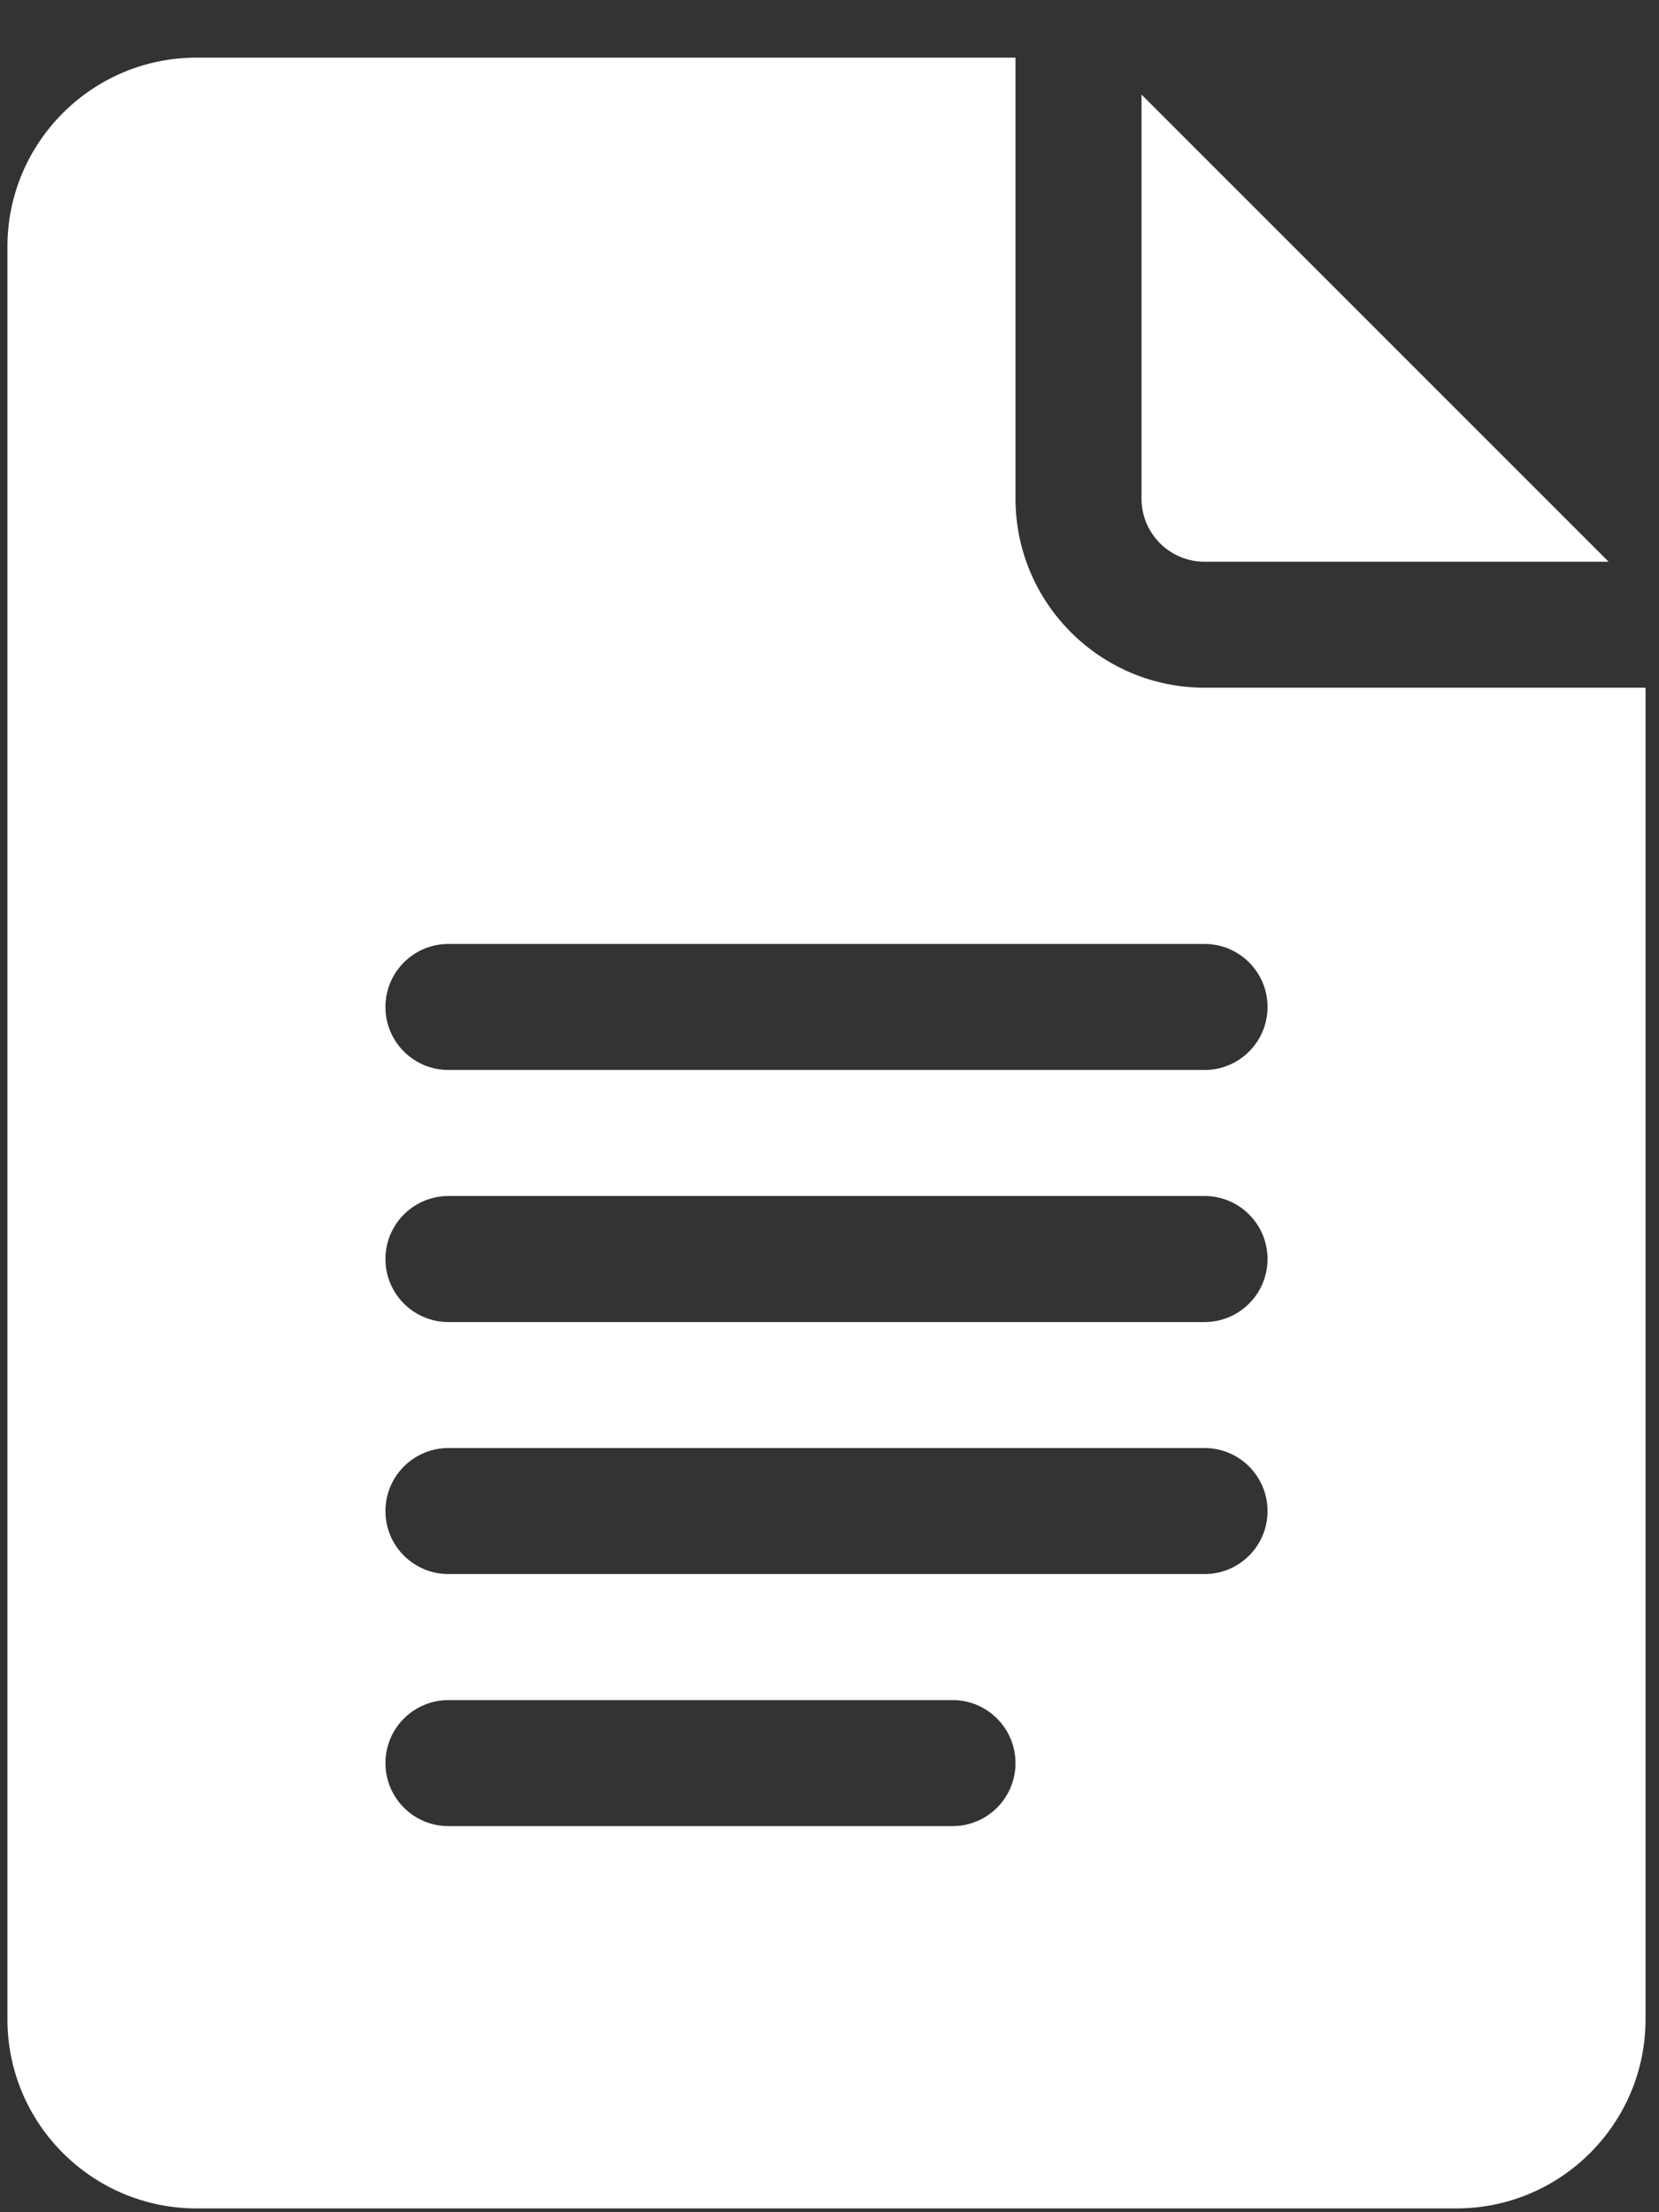
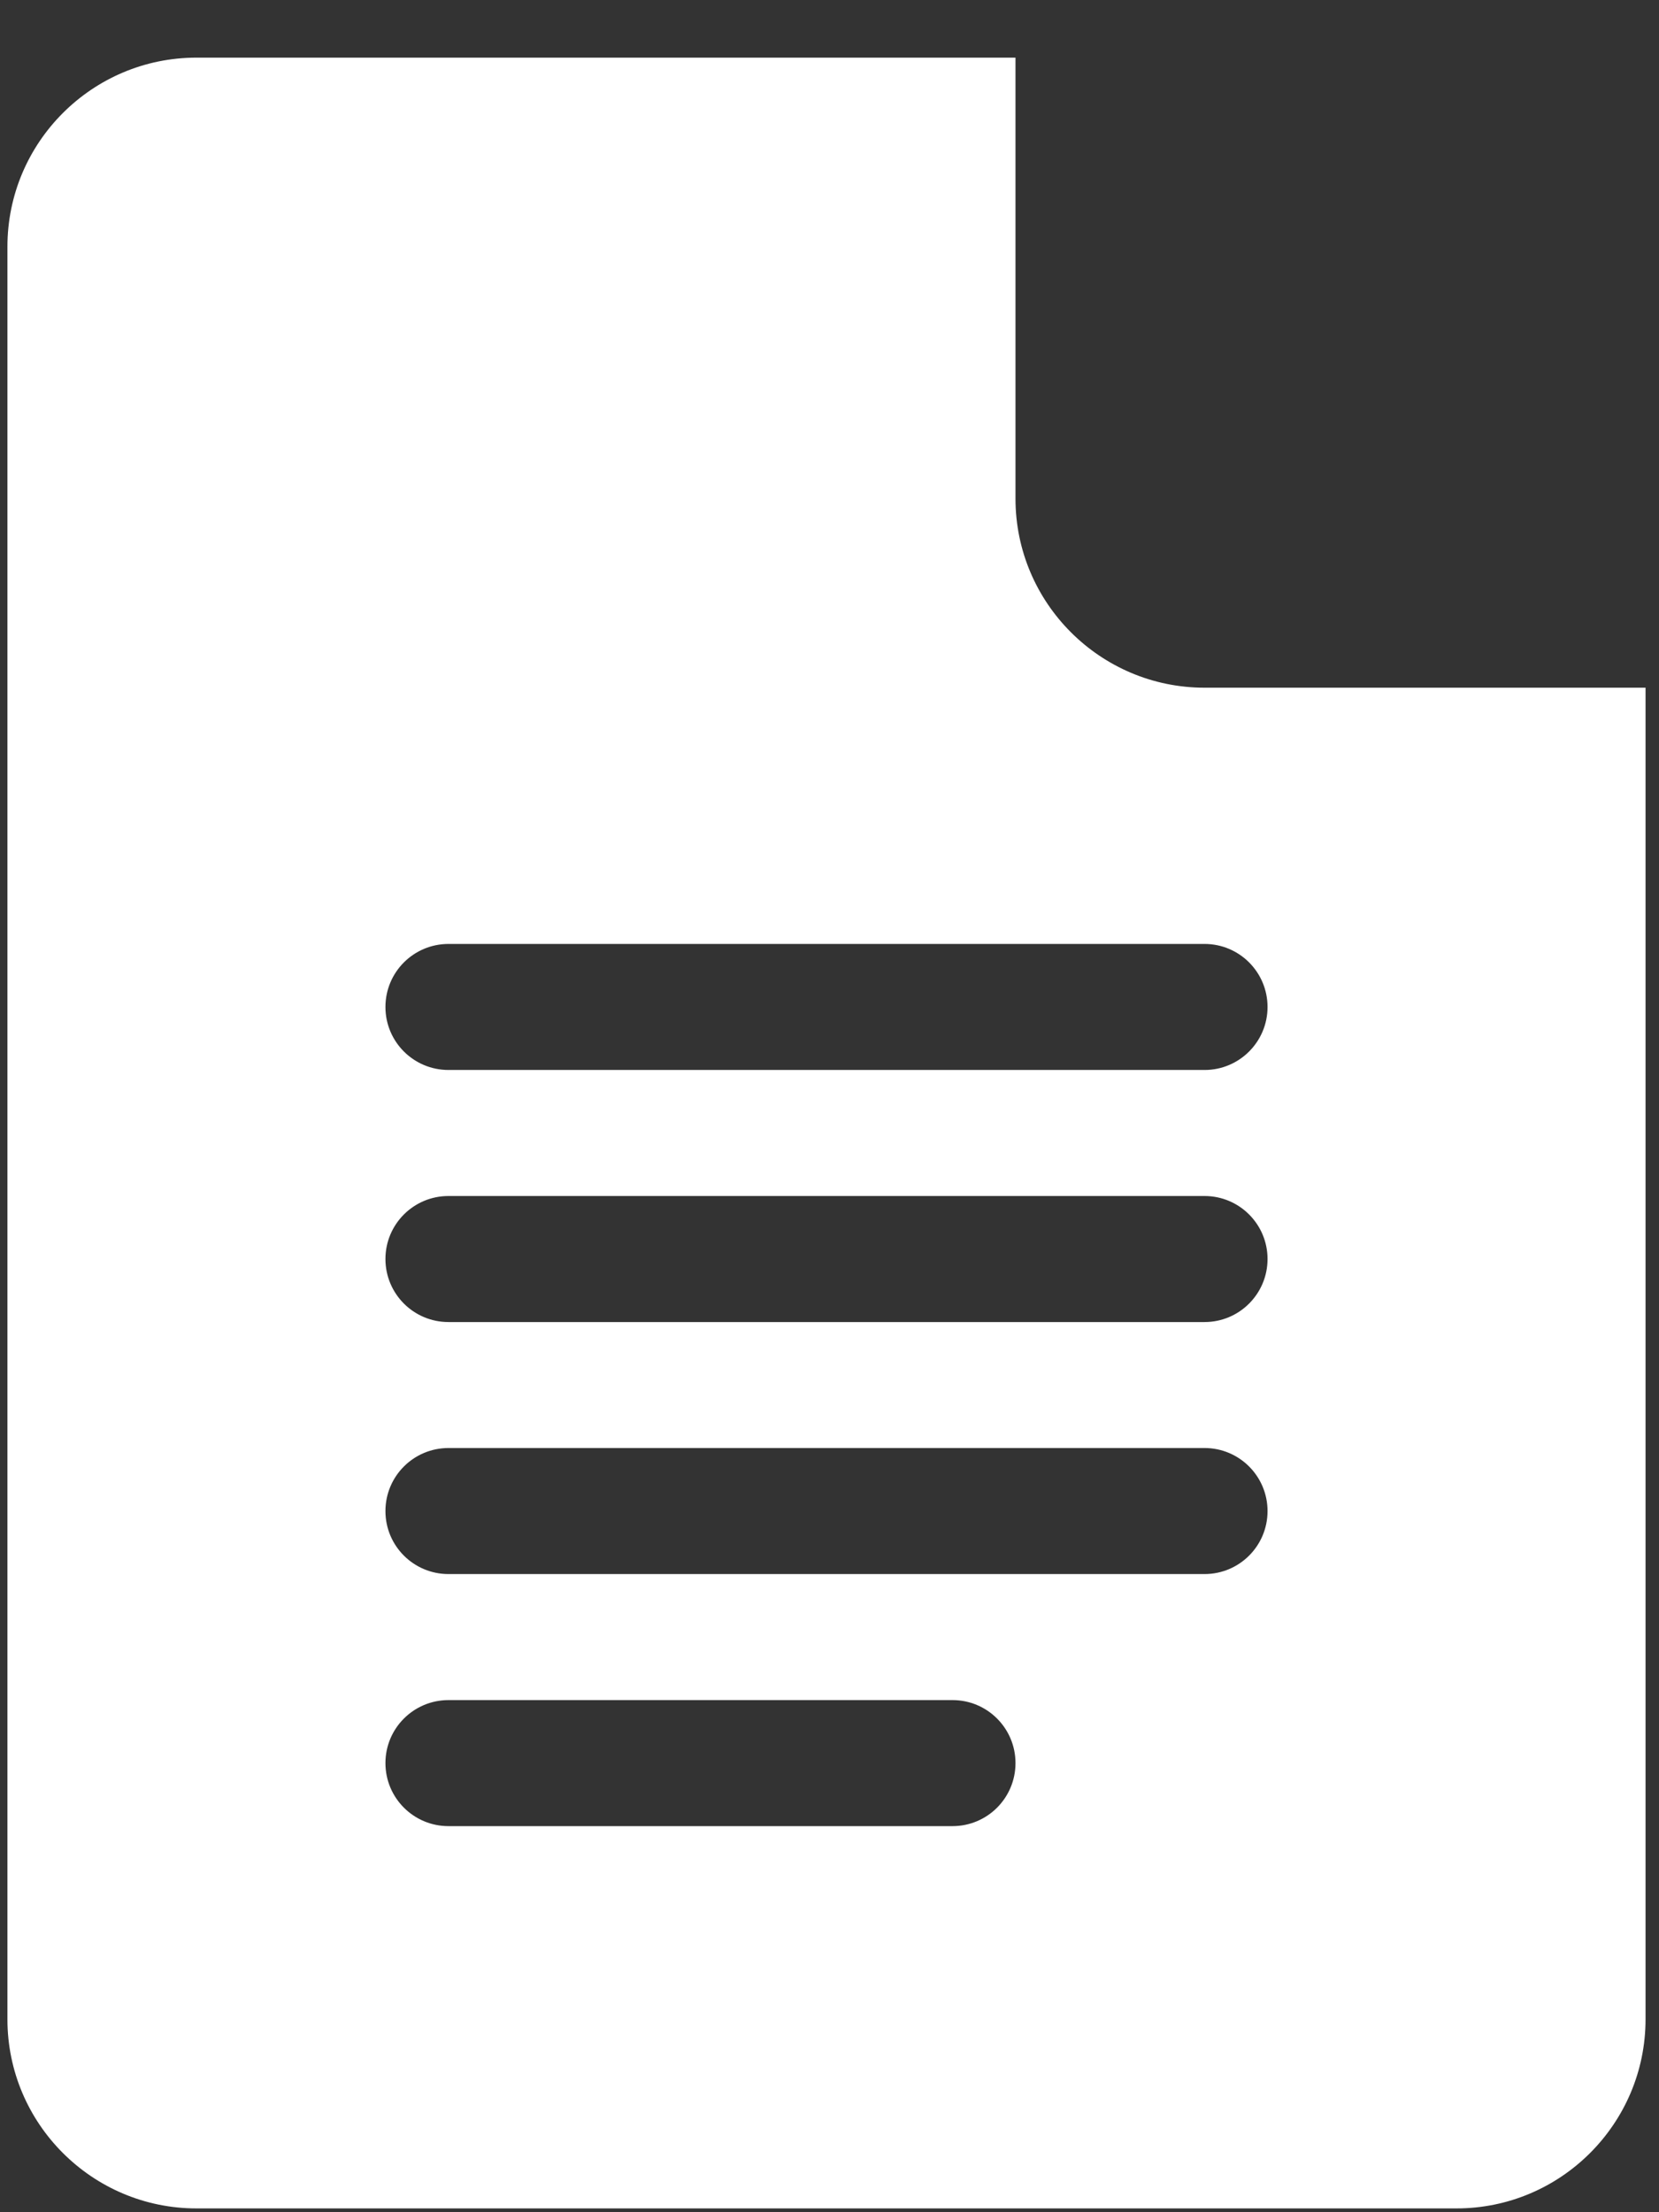
<svg xmlns="http://www.w3.org/2000/svg" width="27" height="36" viewBox="0 0 27 36" fill="none">
  <rect x="0" y="0" width="27" height="36" fill="#333333" stroke="none" />
  <path d="M3.197 35.938H23.705C25.401 35.938 26.781 34.558 26.781 32.861V11.191H19.604C17.907 11.191 16.527 9.812 16.527 8.115V0.938H3.197C1.501 0.938 0.121 2.317 0.121 4.014V32.861C0.121 34.558 1.501 35.938 3.197 35.938ZM7.299 15.361H19.604C20.17 15.361 20.629 15.82 20.629 16.387C20.629 16.953 20.17 17.412 19.604 17.412H7.299C6.732 17.412 6.273 16.953 6.273 16.387C6.273 15.82 6.732 15.361 7.299 15.361ZM7.299 19.463H19.604C20.17 19.463 20.629 19.922 20.629 20.488C20.629 21.055 20.17 21.514 19.604 21.514H7.299C6.732 21.514 6.273 21.055 6.273 20.488C6.273 19.922 6.732 19.463 7.299 19.463ZM7.299 23.564H19.604C20.17 23.564 20.629 24.023 20.629 24.59C20.629 25.157 20.17 25.615 19.604 25.615H7.299C6.732 25.615 6.273 25.157 6.273 24.59C6.273 24.023 6.732 23.564 7.299 23.564ZM7.299 27.666H15.502C16.069 27.666 16.527 28.125 16.527 28.691C16.527 29.258 16.069 29.717 15.502 29.717H7.299C6.732 29.717 6.273 29.258 6.273 28.691C6.273 28.125 6.732 27.666 7.299 27.666Z" fill="white" />
-   <path d="M19.604 9.141H26.18L18.578 1.539V8.116C18.578 8.682 19.038 9.141 19.604 9.141Z" fill="white" />
</svg>